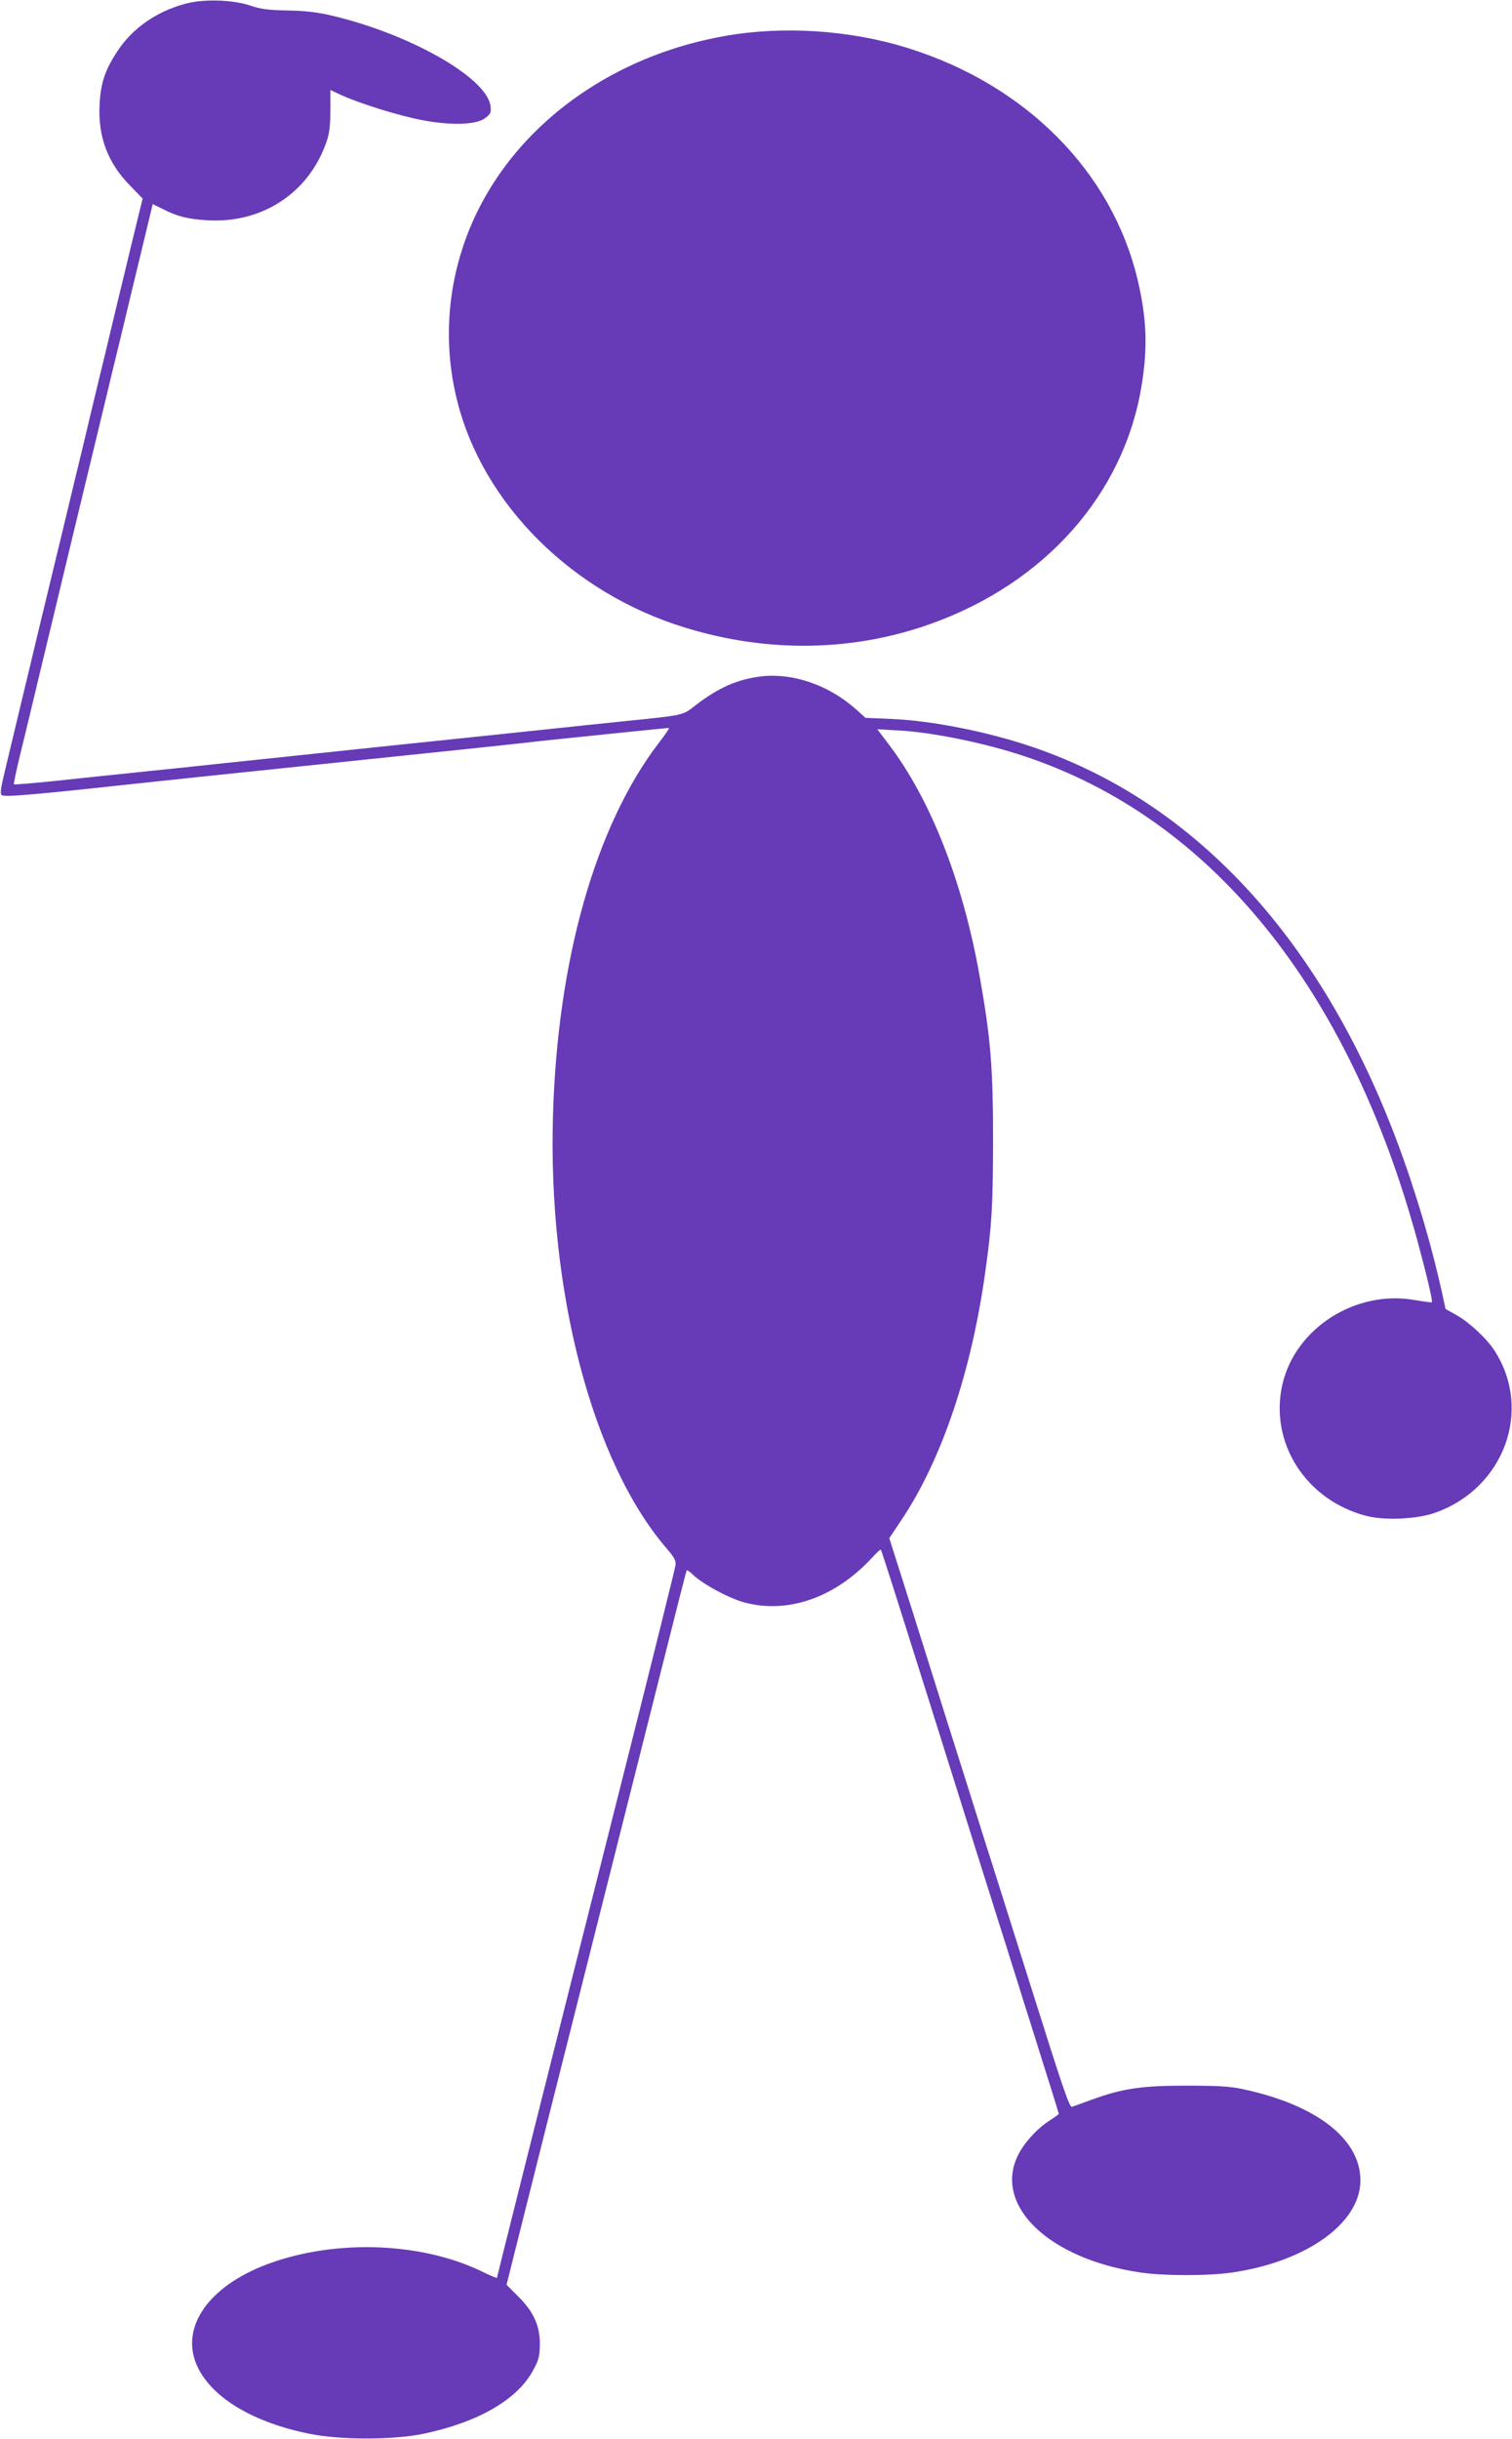
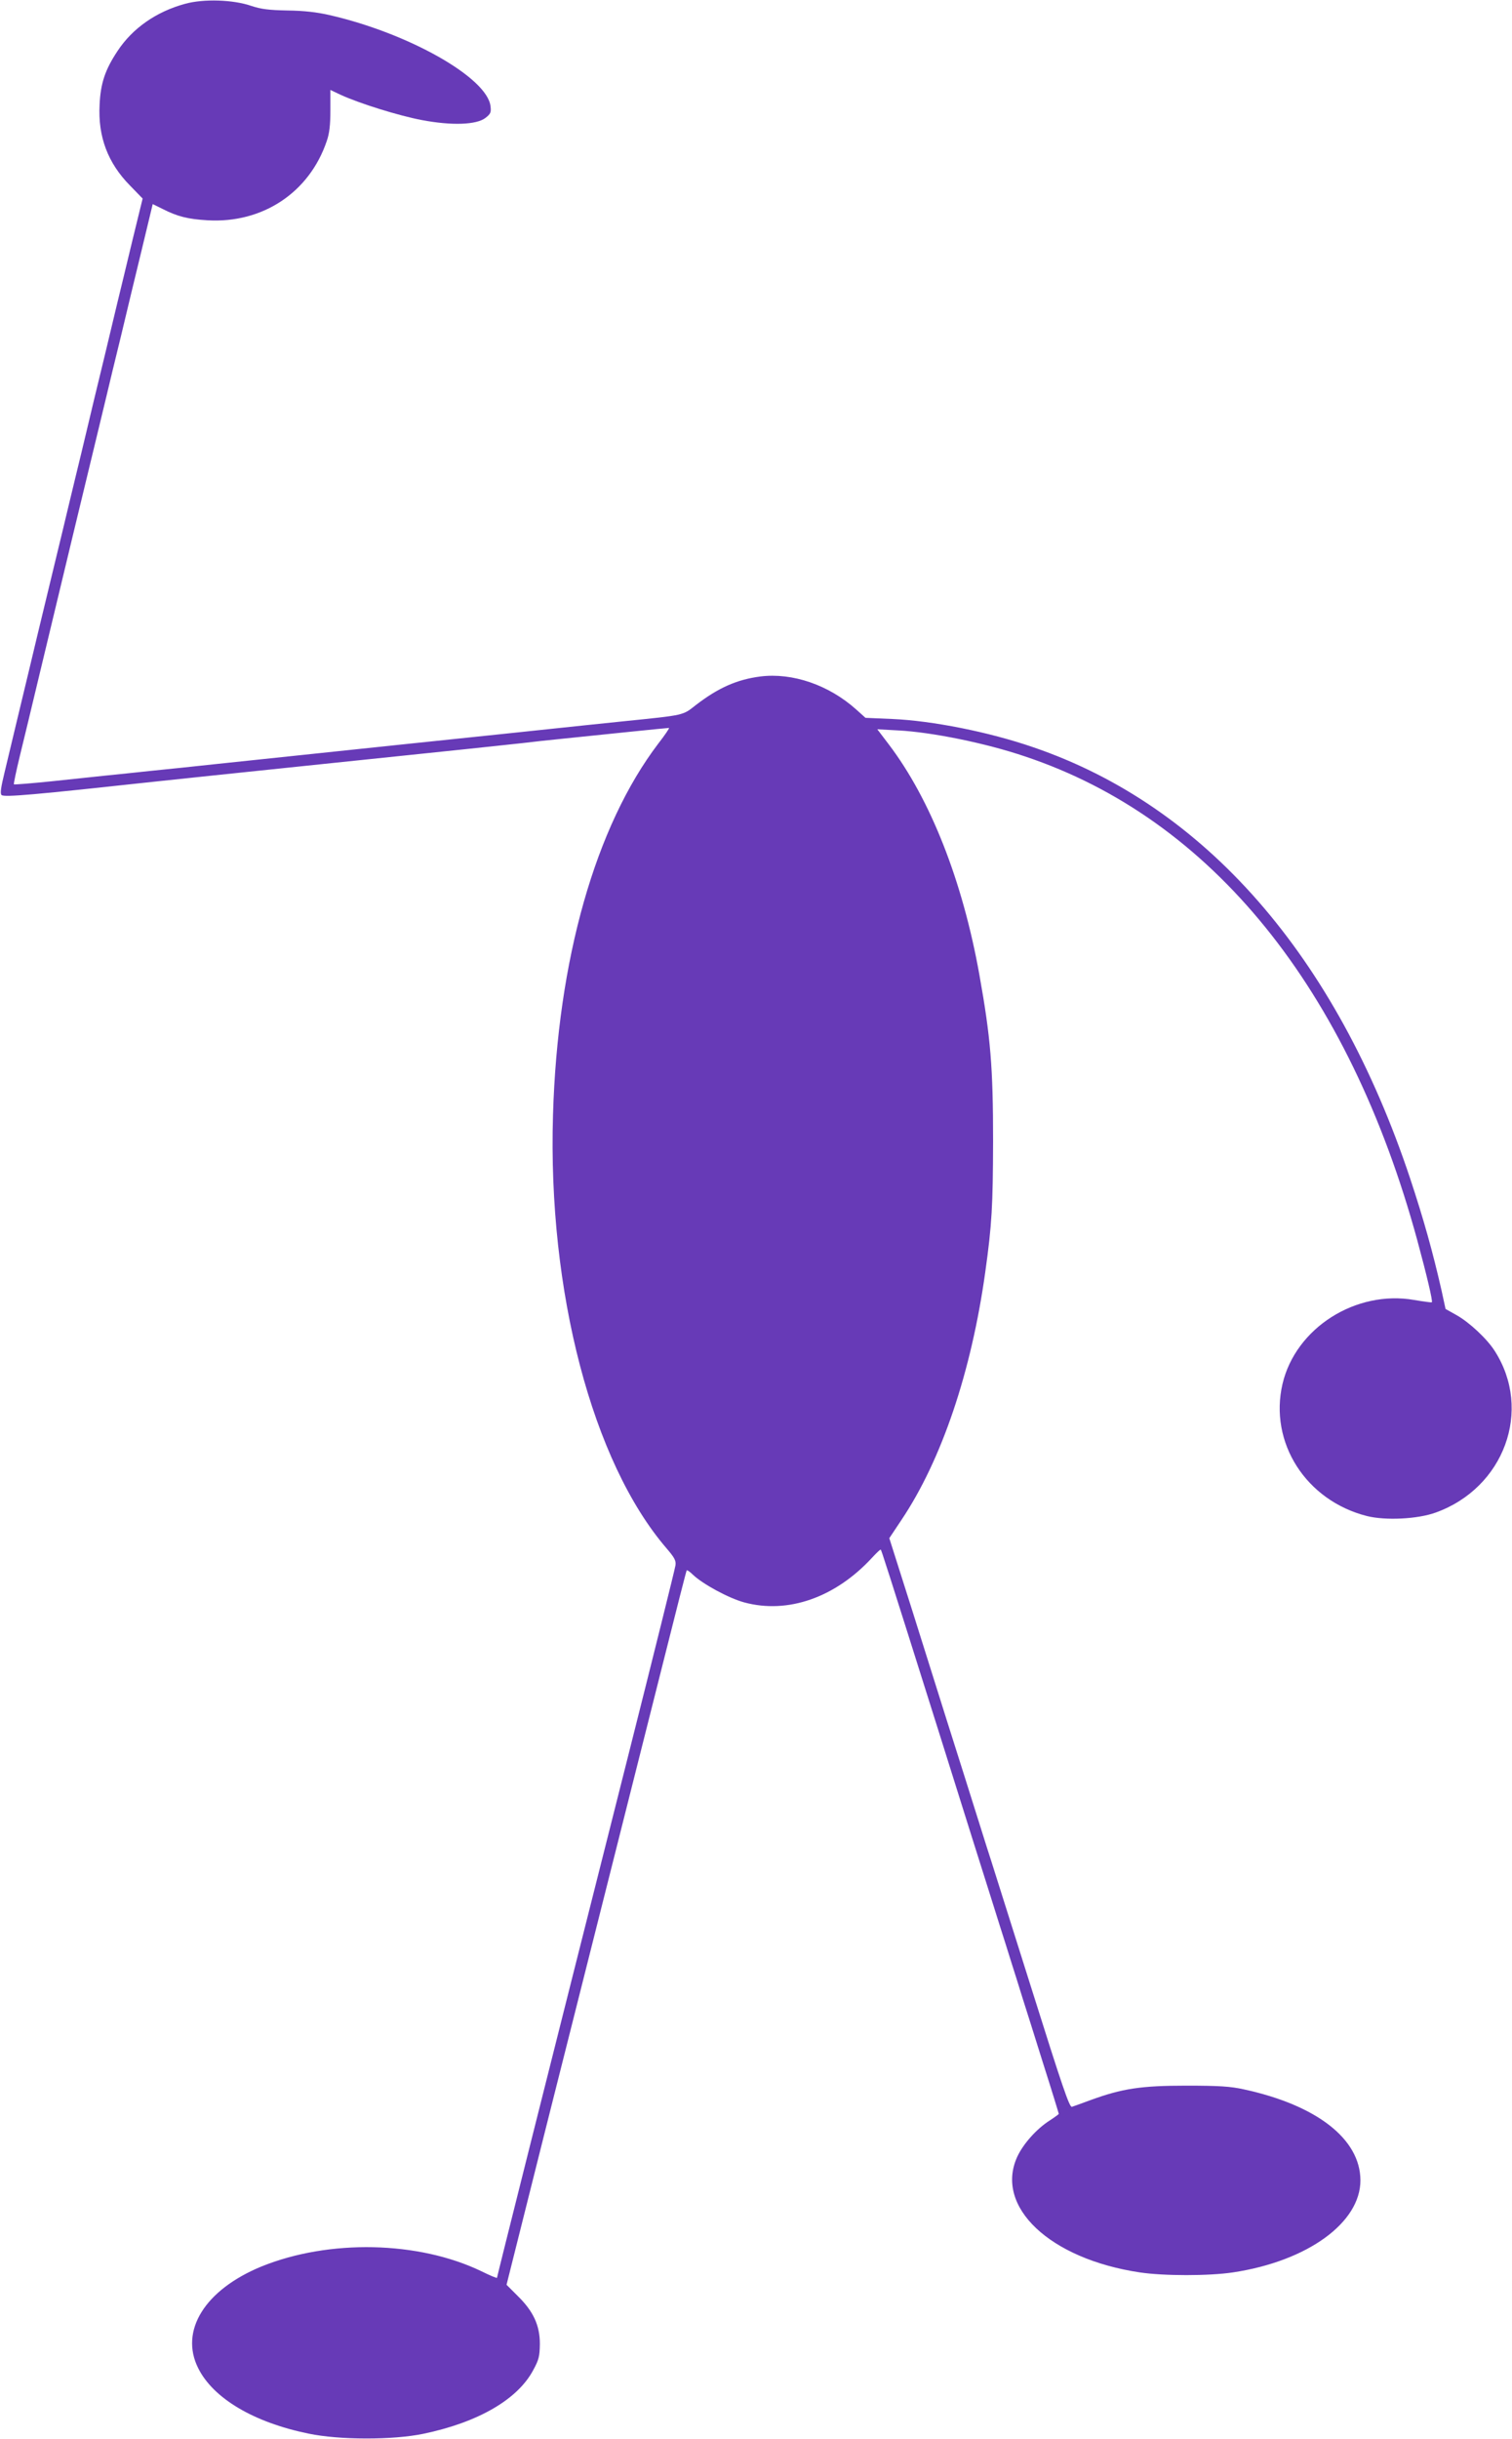
<svg xmlns="http://www.w3.org/2000/svg" version="1.0" width="794pt" height="1280pt" viewBox="0 0 794 1280" preserveAspectRatio="xMidYMid meet">
  <g transform="translate(0,1280) scale(0.1,-0.1)" fill="#673ab7" stroke="none">
    <path d="M972 12780 c-151 -41 -276 -128 -355 -248 -65 -98 -89 -169 -94 -282 -9 -167 43 -305 159 -423 l67 -69 -54 -221 c-29 -122 -65 -269 -79 -327 -45 -190 -87 -363 -122 -507 -19 -79 -49 -207 -68 -285 -19 -79 -49 -201 -66 -273 -17 -71 -46 -193 -65 -270 -98 -407 -118 -487 -136 -565 -29 -119 -104 -434 -135 -563 -19 -78 -24 -111 -16 -119 13 -13 169 1 822 72 52 6 439 46 860 90 808 84 914 95 1050 110 47 6 150 17 230 25 80 8 233 24 340 35 107 11 198 20 203 20 4 0 -21 -37 -56 -82 -330 -434 -529 -1133 -553 -1949 -28 -926 207 -1822 596 -2274 42 -49 51 -65 47 -90 -2 -16 -115 -471 -251 -1010 -437 -1730 -686 -2722 -686 -2728 0 -4 -37 12 -82 34 -330 159 -800 169 -1155 25 -297 -122 -431 -337 -332 -534 79 -158 291 -284 579 -343 163 -34 444 -34 603 -1 288 60 495 180 577 334 30 55 34 72 35 138 0 97 -34 171 -117 252 l-58 58 200 797 c111 439 268 1064 350 1388 82 325 204 808 271 1075 67 267 123 487 125 489 2 3 17 -7 32 -22 52 -50 189 -124 270 -146 229 -62 478 25 671 234 24 26 44 45 46 43 4 -4 27 -74 304 -953 131 -418 251 -798 266 -845 15 -47 40 -127 56 -178 16 -50 43 -135 59 -187 17 -52 43 -137 59 -188 16 -50 66 -208 110 -349 45 -141 81 -259 81 -261 0 -2 -22 -18 -48 -35 -69 -44 -139 -123 -170 -190 -120 -262 170 -536 643 -607 128 -19 362 -19 490 0 391 59 670 261 669 484 -1 216 -229 394 -614 477 -68 15 -129 19 -300 19 -238 0 -337 -15 -504 -76 -45 -17 -88 -32 -97 -35 -13 -4 -51 108 -213 623 -109 345 -204 646 -211 668 -7 22 -37 114 -65 205 -64 205 -93 294 -169 535 -33 105 -114 362 -180 572 l-121 381 64 96 c211 315 367 777 440 1301 35 250 40 347 41 685 0 392 -13 545 -72 875 -88 492 -257 921 -476 1209 l-60 79 109 -6 c177 -9 462 -67 668 -137 978 -327 1698 -1216 2059 -2540 48 -177 82 -319 76 -324 -2 -2 -44 4 -92 12 -307 54 -623 -147 -692 -440 -72 -308 123 -613 444 -694 97 -24 264 -16 359 18 361 129 511 538 311 849 -40 63 -133 150 -201 188 l-57 32 -21 97 c-46 202 -94 374 -165 588 -389 1168 -1078 1956 -1980 2263 -232 80 -530 139 -740 148 l-140 6 -49 44 c-144 129 -335 194 -503 173 -124 -16 -222 -60 -339 -150 -70 -55 -55 -52 -379 -85 -132 -14 -283 -29 -335 -35 -52 -6 -439 -46 -860 -90 -421 -44 -848 -89 -950 -100 -102 -11 -252 -27 -335 -35 -82 -9 -190 -20 -240 -25 -49 -5 -177 -19 -284 -30 -107 -11 -196 -18 -198 -16 -2 2 12 70 32 152 20 82 63 259 95 394 64 266 116 482 185 770 133 549 155 643 175 725 12 50 45 189 75 310 29 121 78 327 110 457 l57 237 51 -25 c78 -40 134 -54 237 -60 289 -17 535 146 626 416 14 40 19 84 19 161 l0 107 55 -26 c101 -46 304 -109 425 -132 158 -30 287 -25 334 11 27 21 31 29 27 61 -16 150 -430 384 -846 479 -65 15 -134 23 -220 24 -100 2 -138 7 -190 24 -95 33 -251 38 -348 11z" />
-     <path d="M3800 12610 c-521 -93 -968 -383 -1221 -790 -209 -336 -274 -739 -179 -1120 135 -545 605 -1013 1199 -1194 433 -133 881 -126 1291 21 596 213 1010 678 1104 1244 34 204 28 358 -20 561 -135 567 -585 1021 -1204 1215 -306 96 -660 119 -970 63z" />
  </g>
</svg>